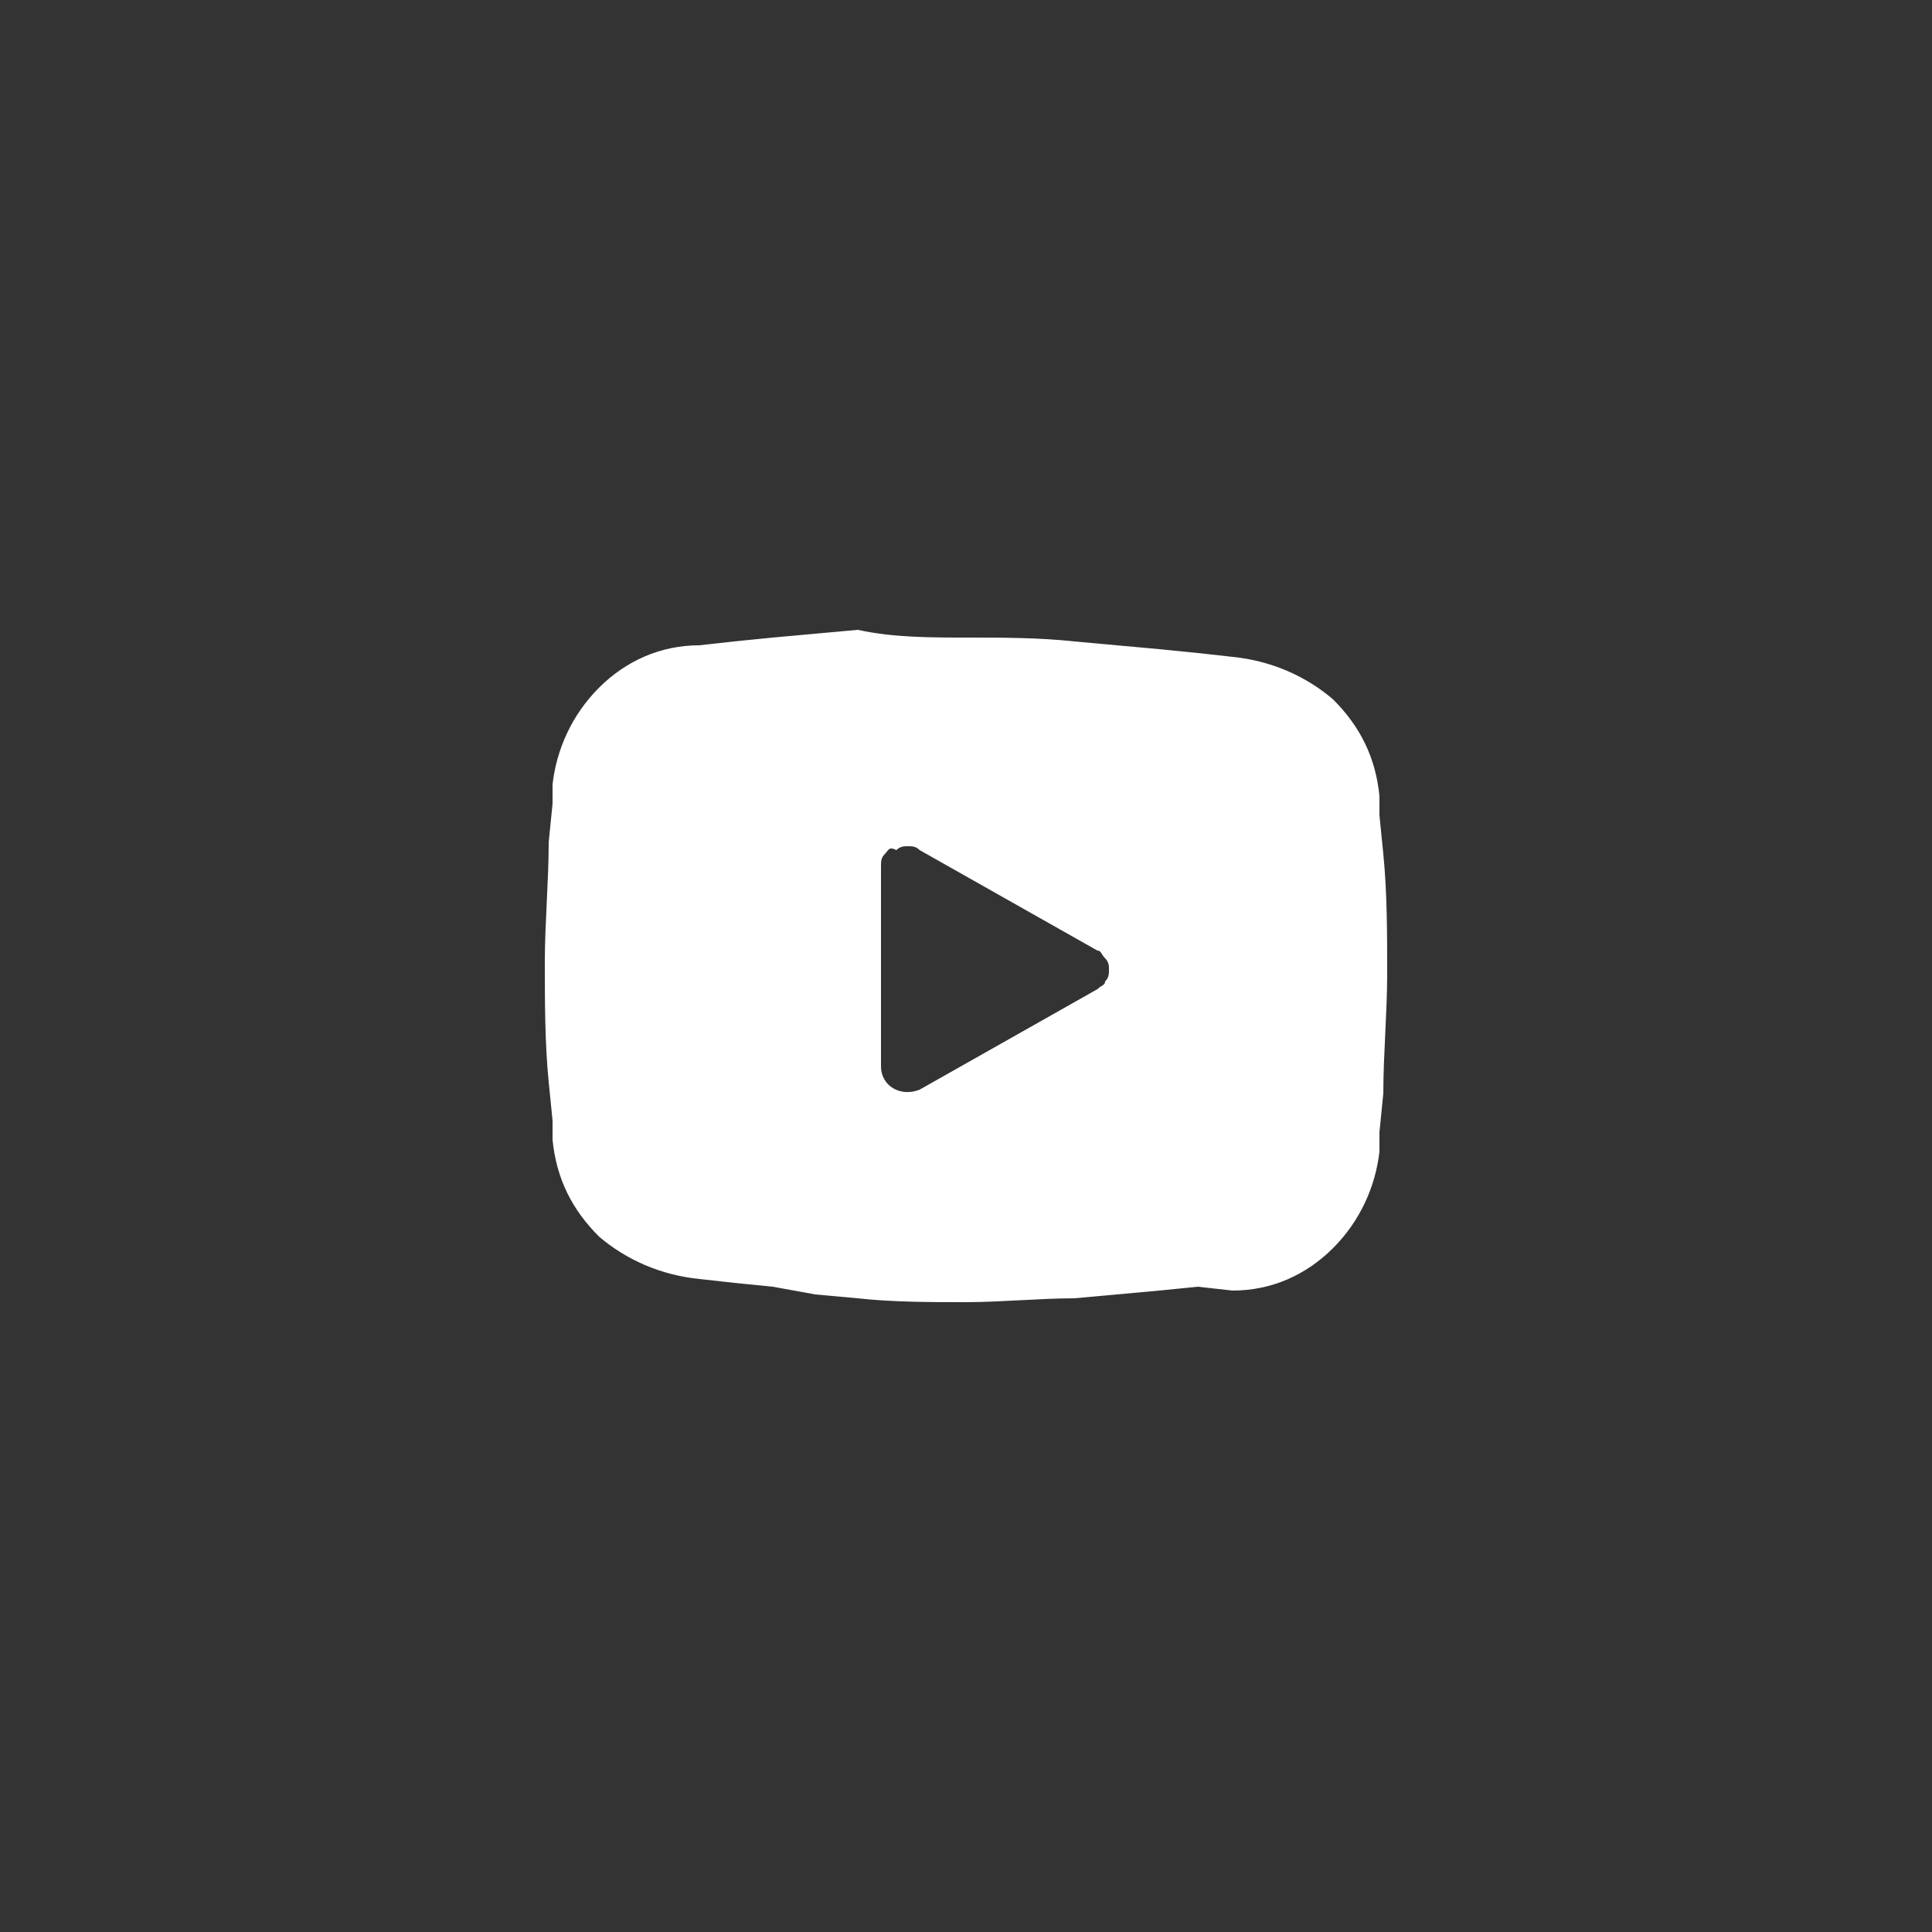
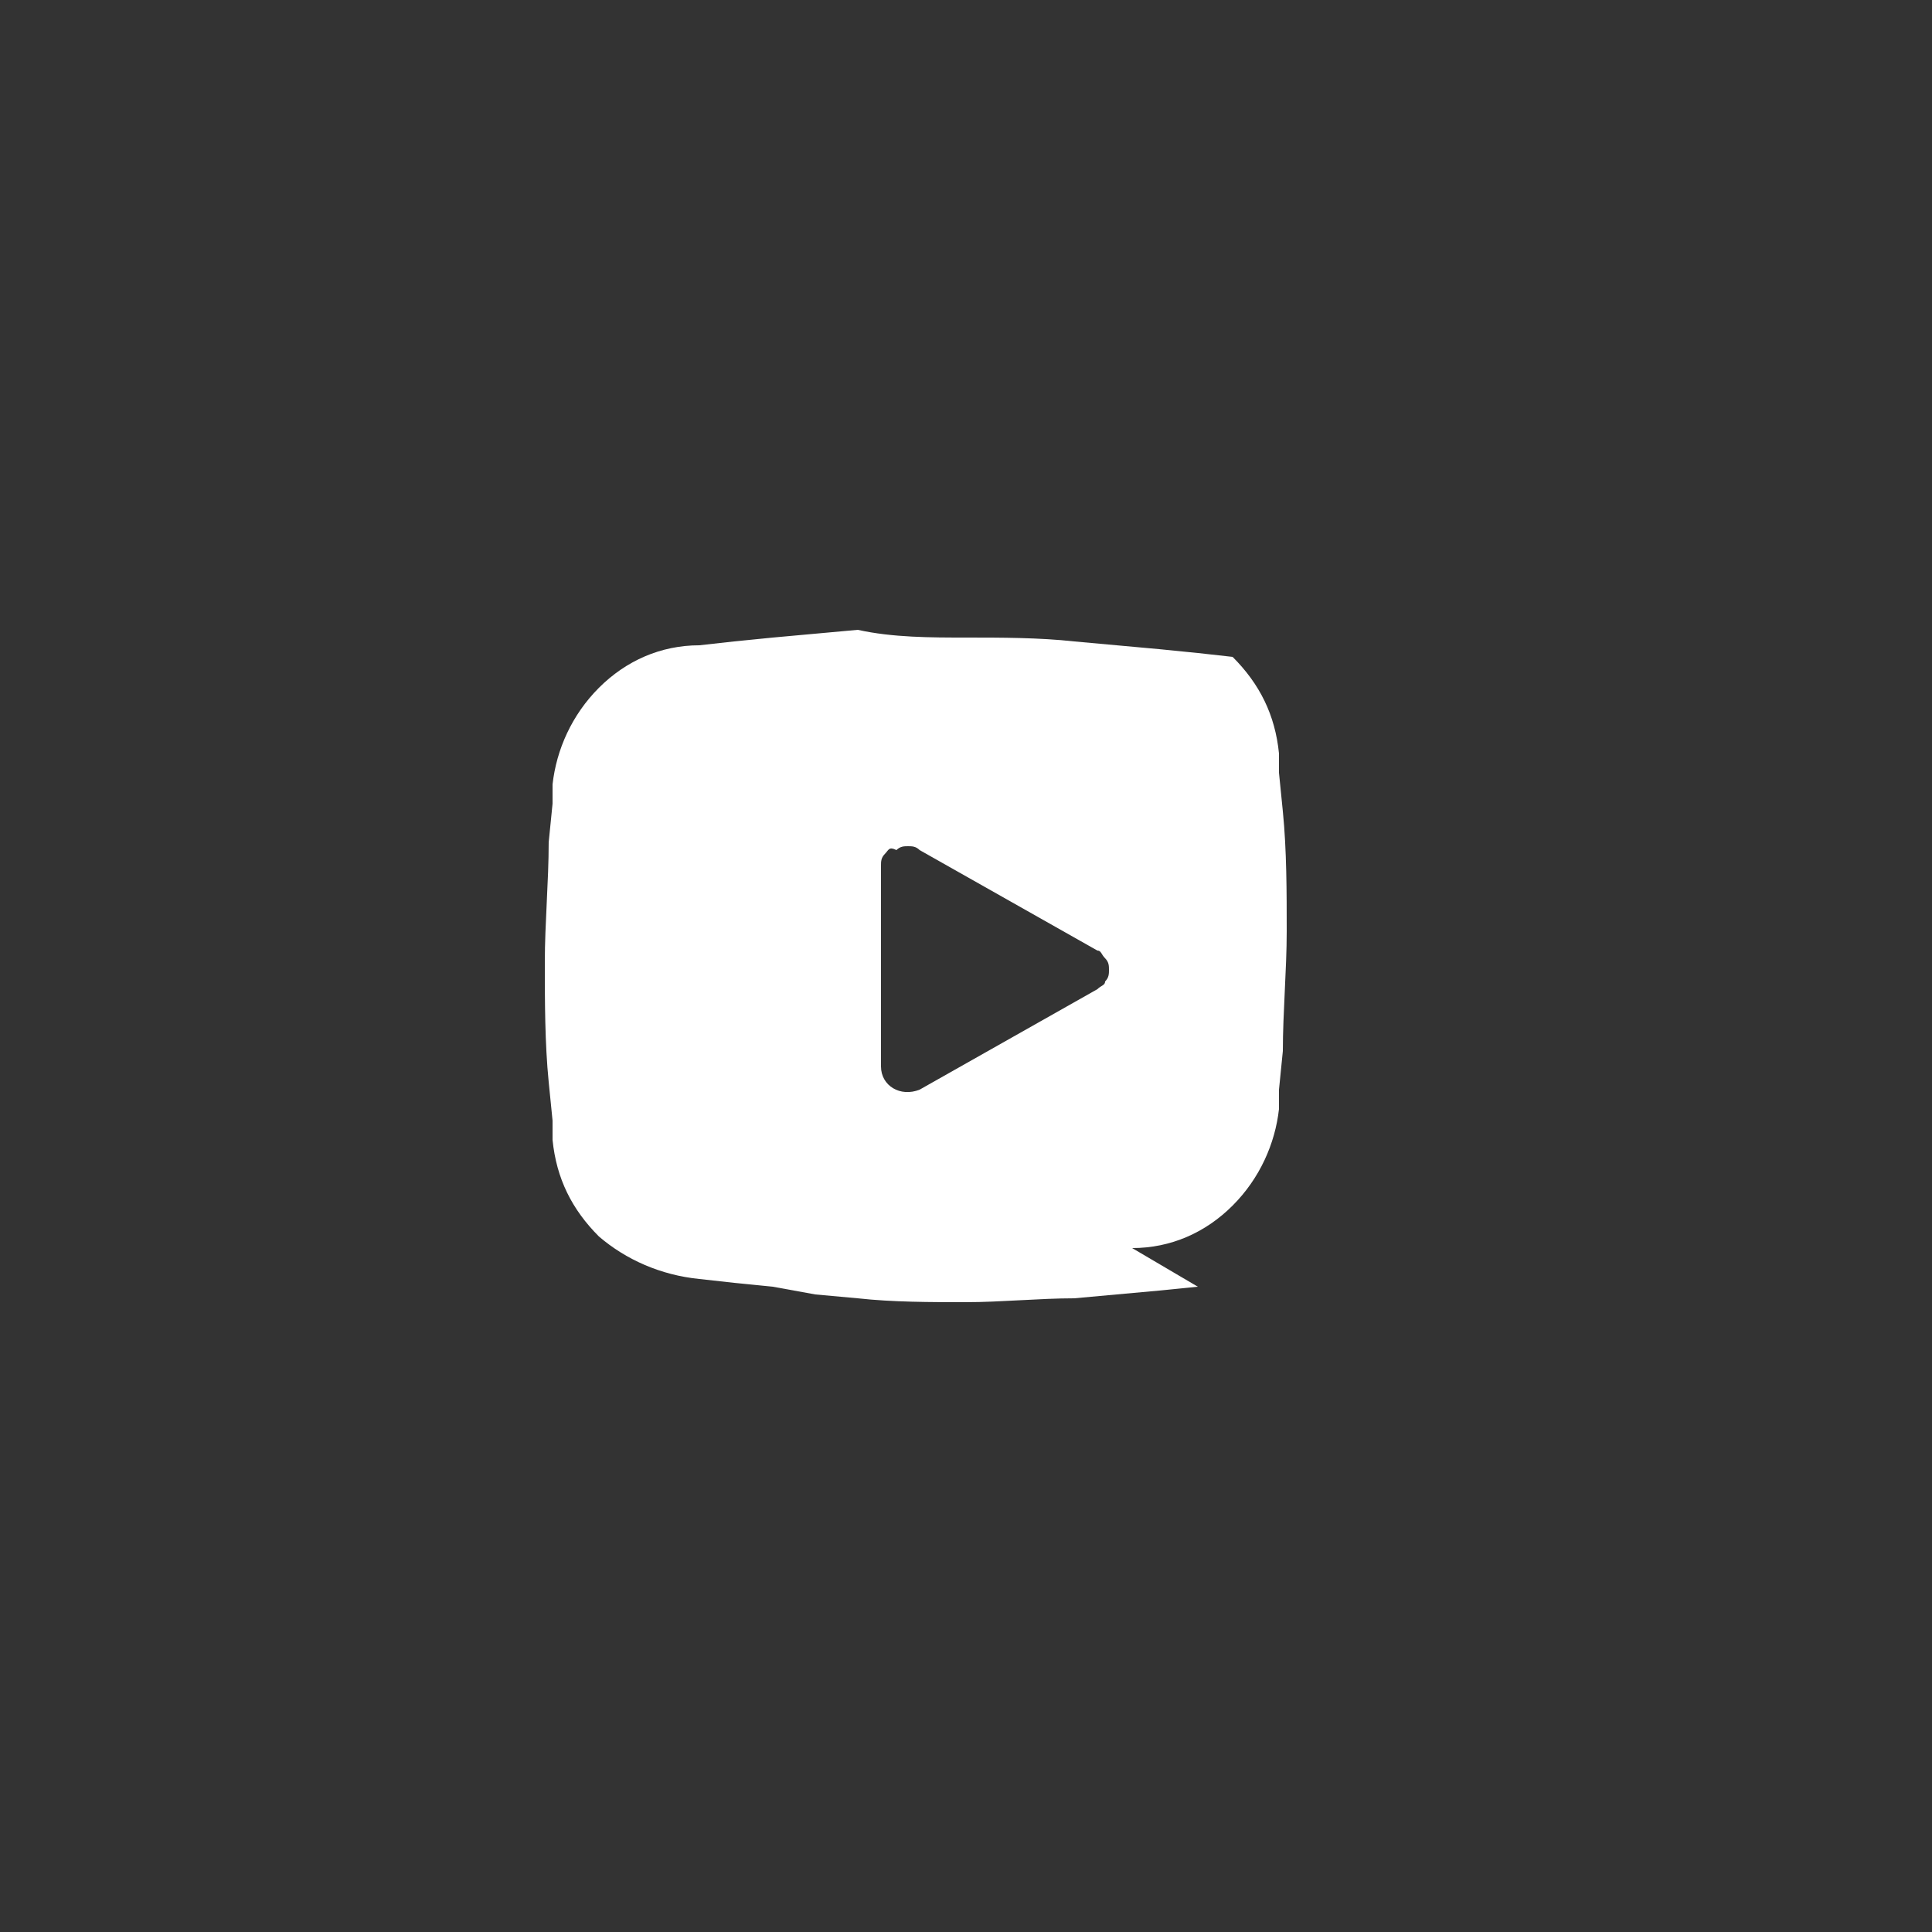
<svg xmlns="http://www.w3.org/2000/svg" version="1.1" id="Layer_1" x="0px" y="0px" viewBox="0 0 50 50" style="enable-background:new 0 0 50 50;" xml:space="preserve">
  <rect x="0" y="0" width="50" height="50" fill="#333333" stroke="none" />
  <style type="text/css">
	.st0{fill-rule:evenodd;clip-rule:evenodd;fill:#FFFFFF;}
</style>
-   <path class="st0" d="M25,16.5c0.9,0,1.9,0,2.8,0.1l1.1,0.1l1.1,0.1l1,0.1l0.9,0.1c1,0.1,1.9,0.5,2.6,1.1c0.7,0.7,1.1,1.5,1.2,2.5  l0,0.5l0.1,1c0.1,1,0.1,2.1,0.1,3.1s-0.1,2.1-0.1,3.1l-0.1,1l0,0.5c-0.1,0.9-0.5,1.8-1.2,2.5c-0.7,0.7-1.6,1.1-2.6,1.1L31,33.3  l-1,0.1l-1.1,0.1l-1.1,0.1c-0.9,0-1.9,0.1-2.8,0.1c-0.9,0-1.9,0-2.8-0.1l-1.1-0.1L20,33.3l-1-0.1l-0.9-0.1c-1-0.1-1.9-0.5-2.6-1.1  c-0.7-0.7-1.1-1.5-1.2-2.5l0-0.5l-0.1-1c-0.1-1-0.1-2.1-0.1-3.1c0-1,0.1-2.1,0.1-3.1l0.1-1l0-0.5c0.1-0.9,0.5-1.8,1.2-2.5  c0.7-0.7,1.6-1.1,2.6-1.1l0.9-0.1l1-0.1l1.1-0.1l1.1-0.1C23.1,16.5,24.1,16.5,25,16.5z M22.8,22.4v5.2c0,0.5,0.5,0.8,1,0.6l4.6-2.6  c0.1-0.1,0.2-0.1,0.2-0.2c0.1-0.1,0.1-0.2,0.1-0.3s0-0.2-0.1-0.3c-0.1-0.1-0.1-0.2-0.2-0.2l-4.6-2.6c-0.1-0.1-0.2-0.1-0.3-0.1  c-0.1,0-0.2,0-0.3,0.1C23,21.9,23,22,22.9,22.1C22.8,22.2,22.8,22.3,22.8,22.4L22.8,22.4z" />
+   <path class="st0" d="M25,16.5c0.9,0,1.9,0,2.8,0.1l1.1,0.1l1.1,0.1l1,0.1l0.9,0.1c0.7,0.7,1.1,1.5,1.2,2.5  l0,0.5l0.1,1c0.1,1,0.1,2.1,0.1,3.1s-0.1,2.1-0.1,3.1l-0.1,1l0,0.5c-0.1,0.9-0.5,1.8-1.2,2.5c-0.7,0.7-1.6,1.1-2.6,1.1L31,33.3  l-1,0.1l-1.1,0.1l-1.1,0.1c-0.9,0-1.9,0.1-2.8,0.1c-0.9,0-1.9,0-2.8-0.1l-1.1-0.1L20,33.3l-1-0.1l-0.9-0.1c-1-0.1-1.9-0.5-2.6-1.1  c-0.7-0.7-1.1-1.5-1.2-2.5l0-0.5l-0.1-1c-0.1-1-0.1-2.1-0.1-3.1c0-1,0.1-2.1,0.1-3.1l0.1-1l0-0.5c0.1-0.9,0.5-1.8,1.2-2.5  c0.7-0.7,1.6-1.1,2.6-1.1l0.9-0.1l1-0.1l1.1-0.1l1.1-0.1C23.1,16.5,24.1,16.5,25,16.5z M22.8,22.4v5.2c0,0.5,0.5,0.8,1,0.6l4.6-2.6  c0.1-0.1,0.2-0.1,0.2-0.2c0.1-0.1,0.1-0.2,0.1-0.3s0-0.2-0.1-0.3c-0.1-0.1-0.1-0.2-0.2-0.2l-4.6-2.6c-0.1-0.1-0.2-0.1-0.3-0.1  c-0.1,0-0.2,0-0.3,0.1C23,21.9,23,22,22.9,22.1C22.8,22.2,22.8,22.3,22.8,22.4L22.8,22.4z" />
</svg>